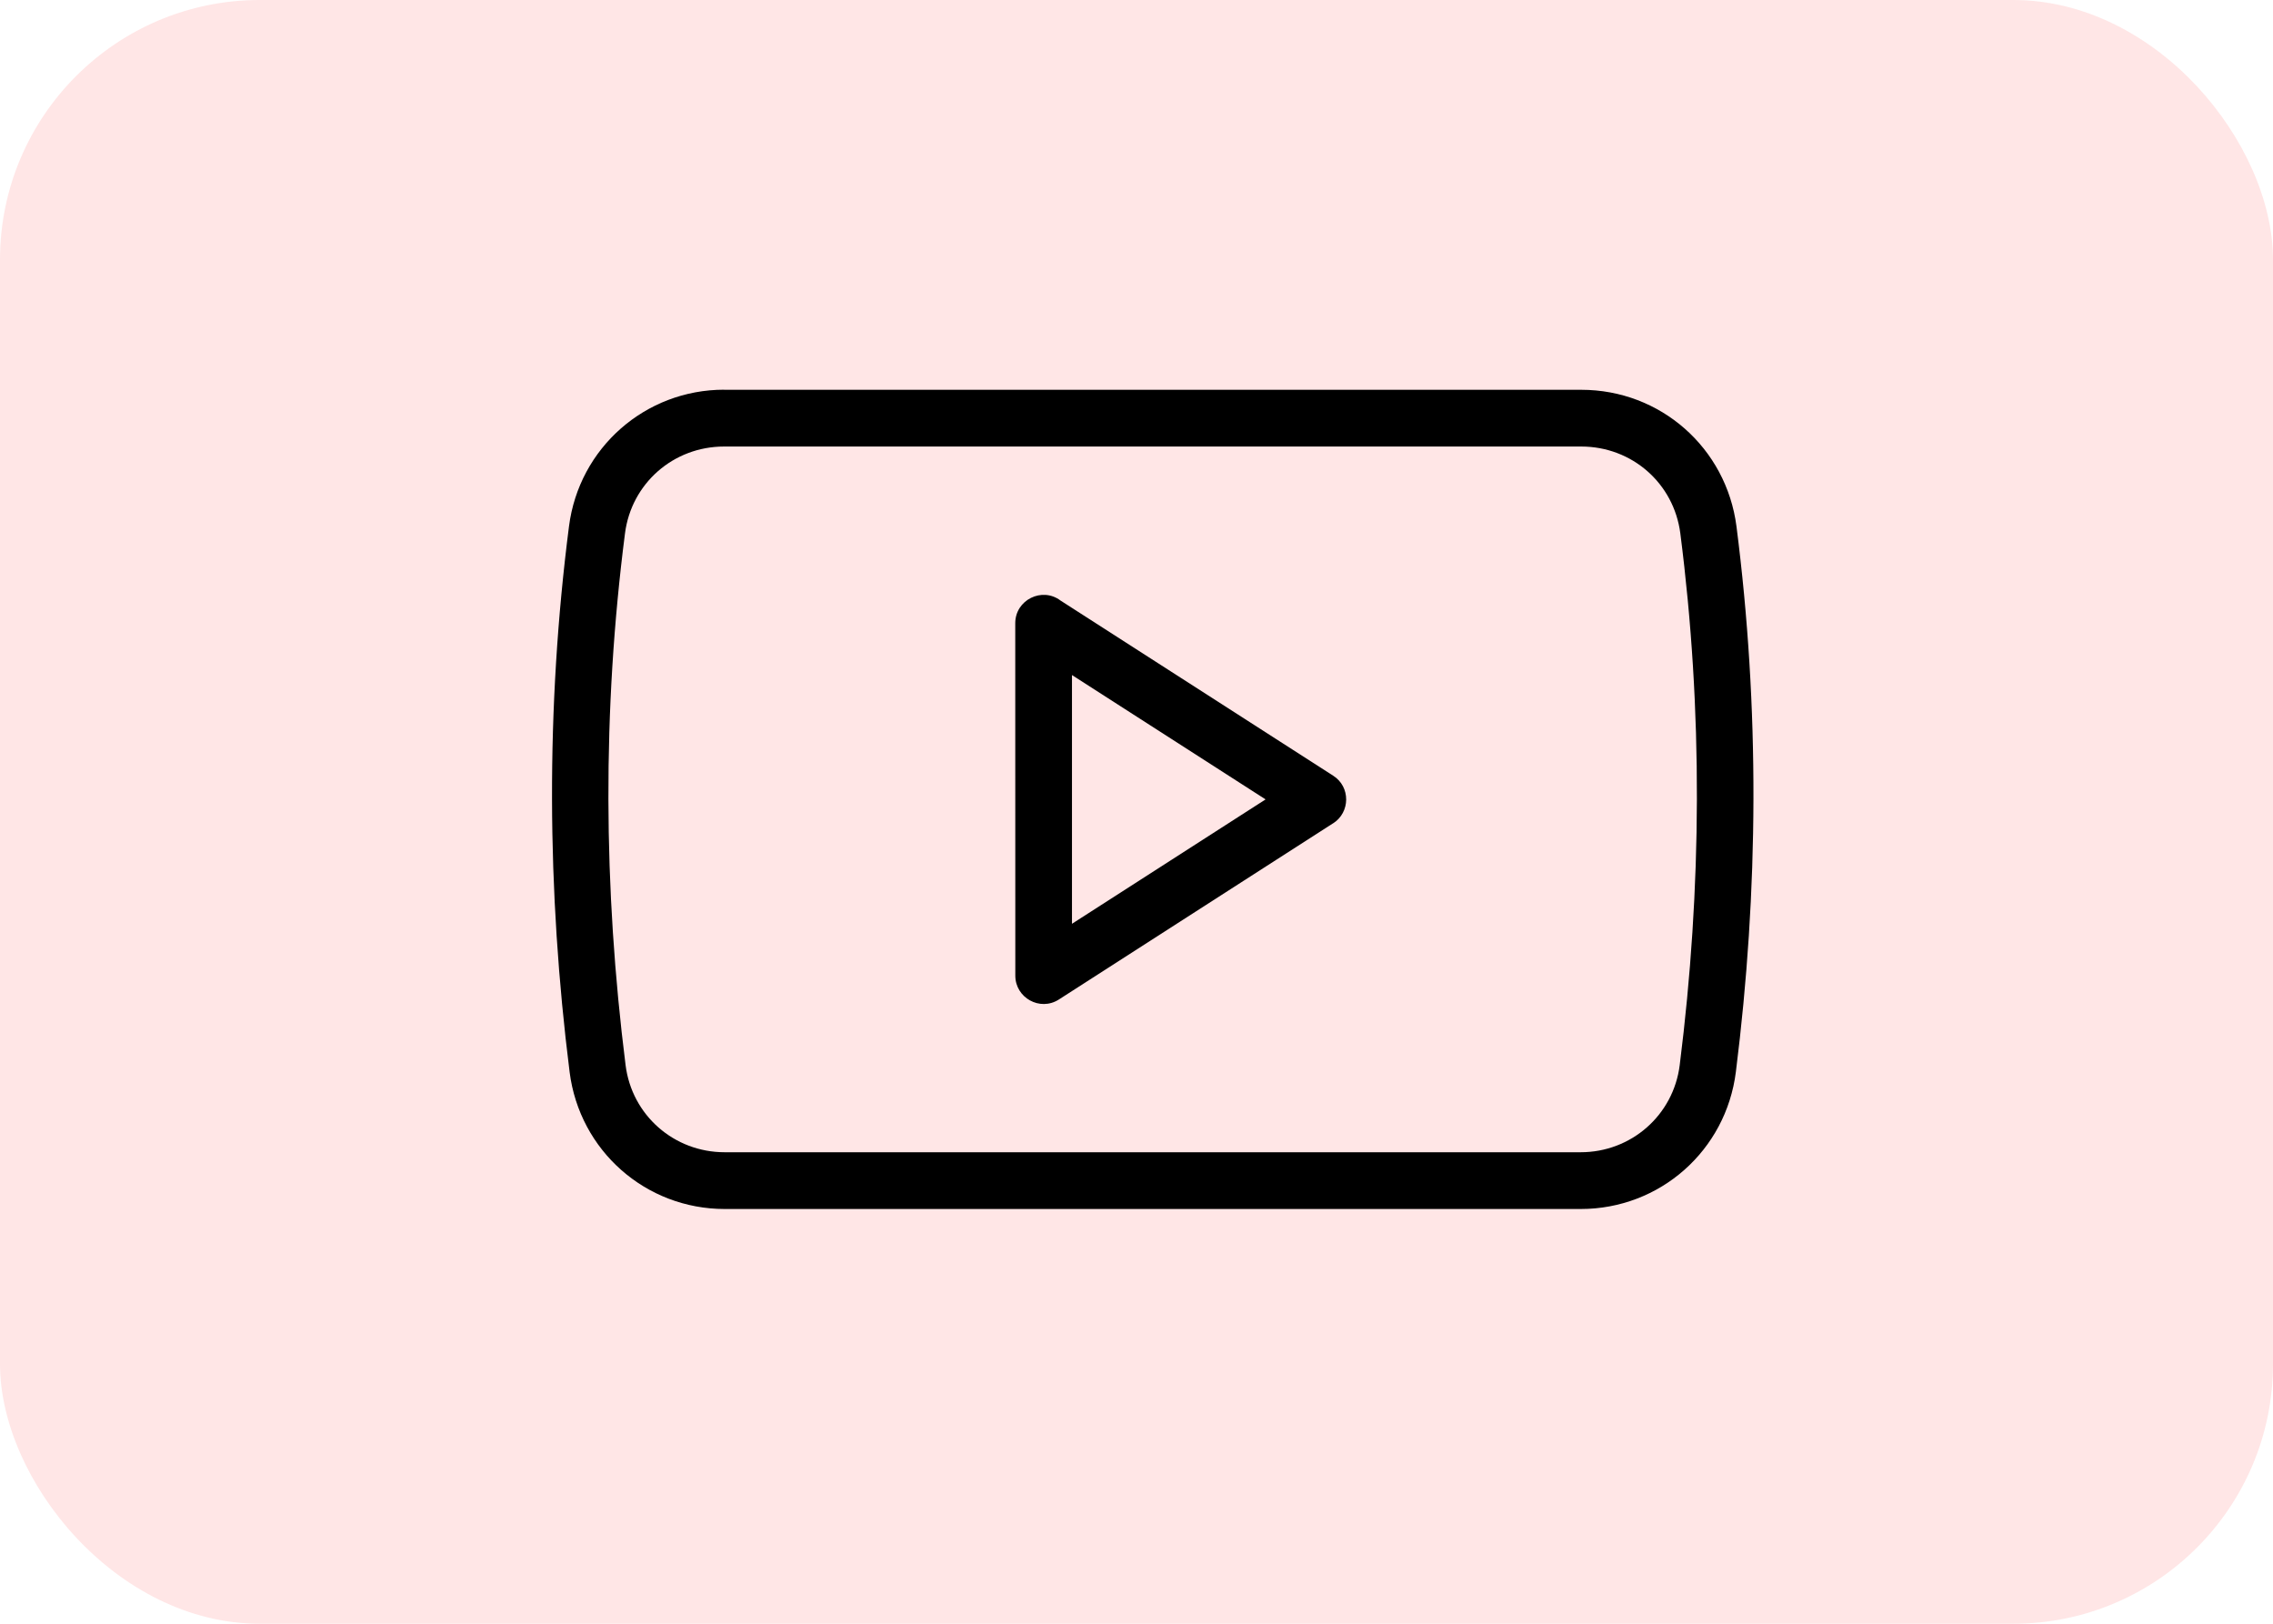
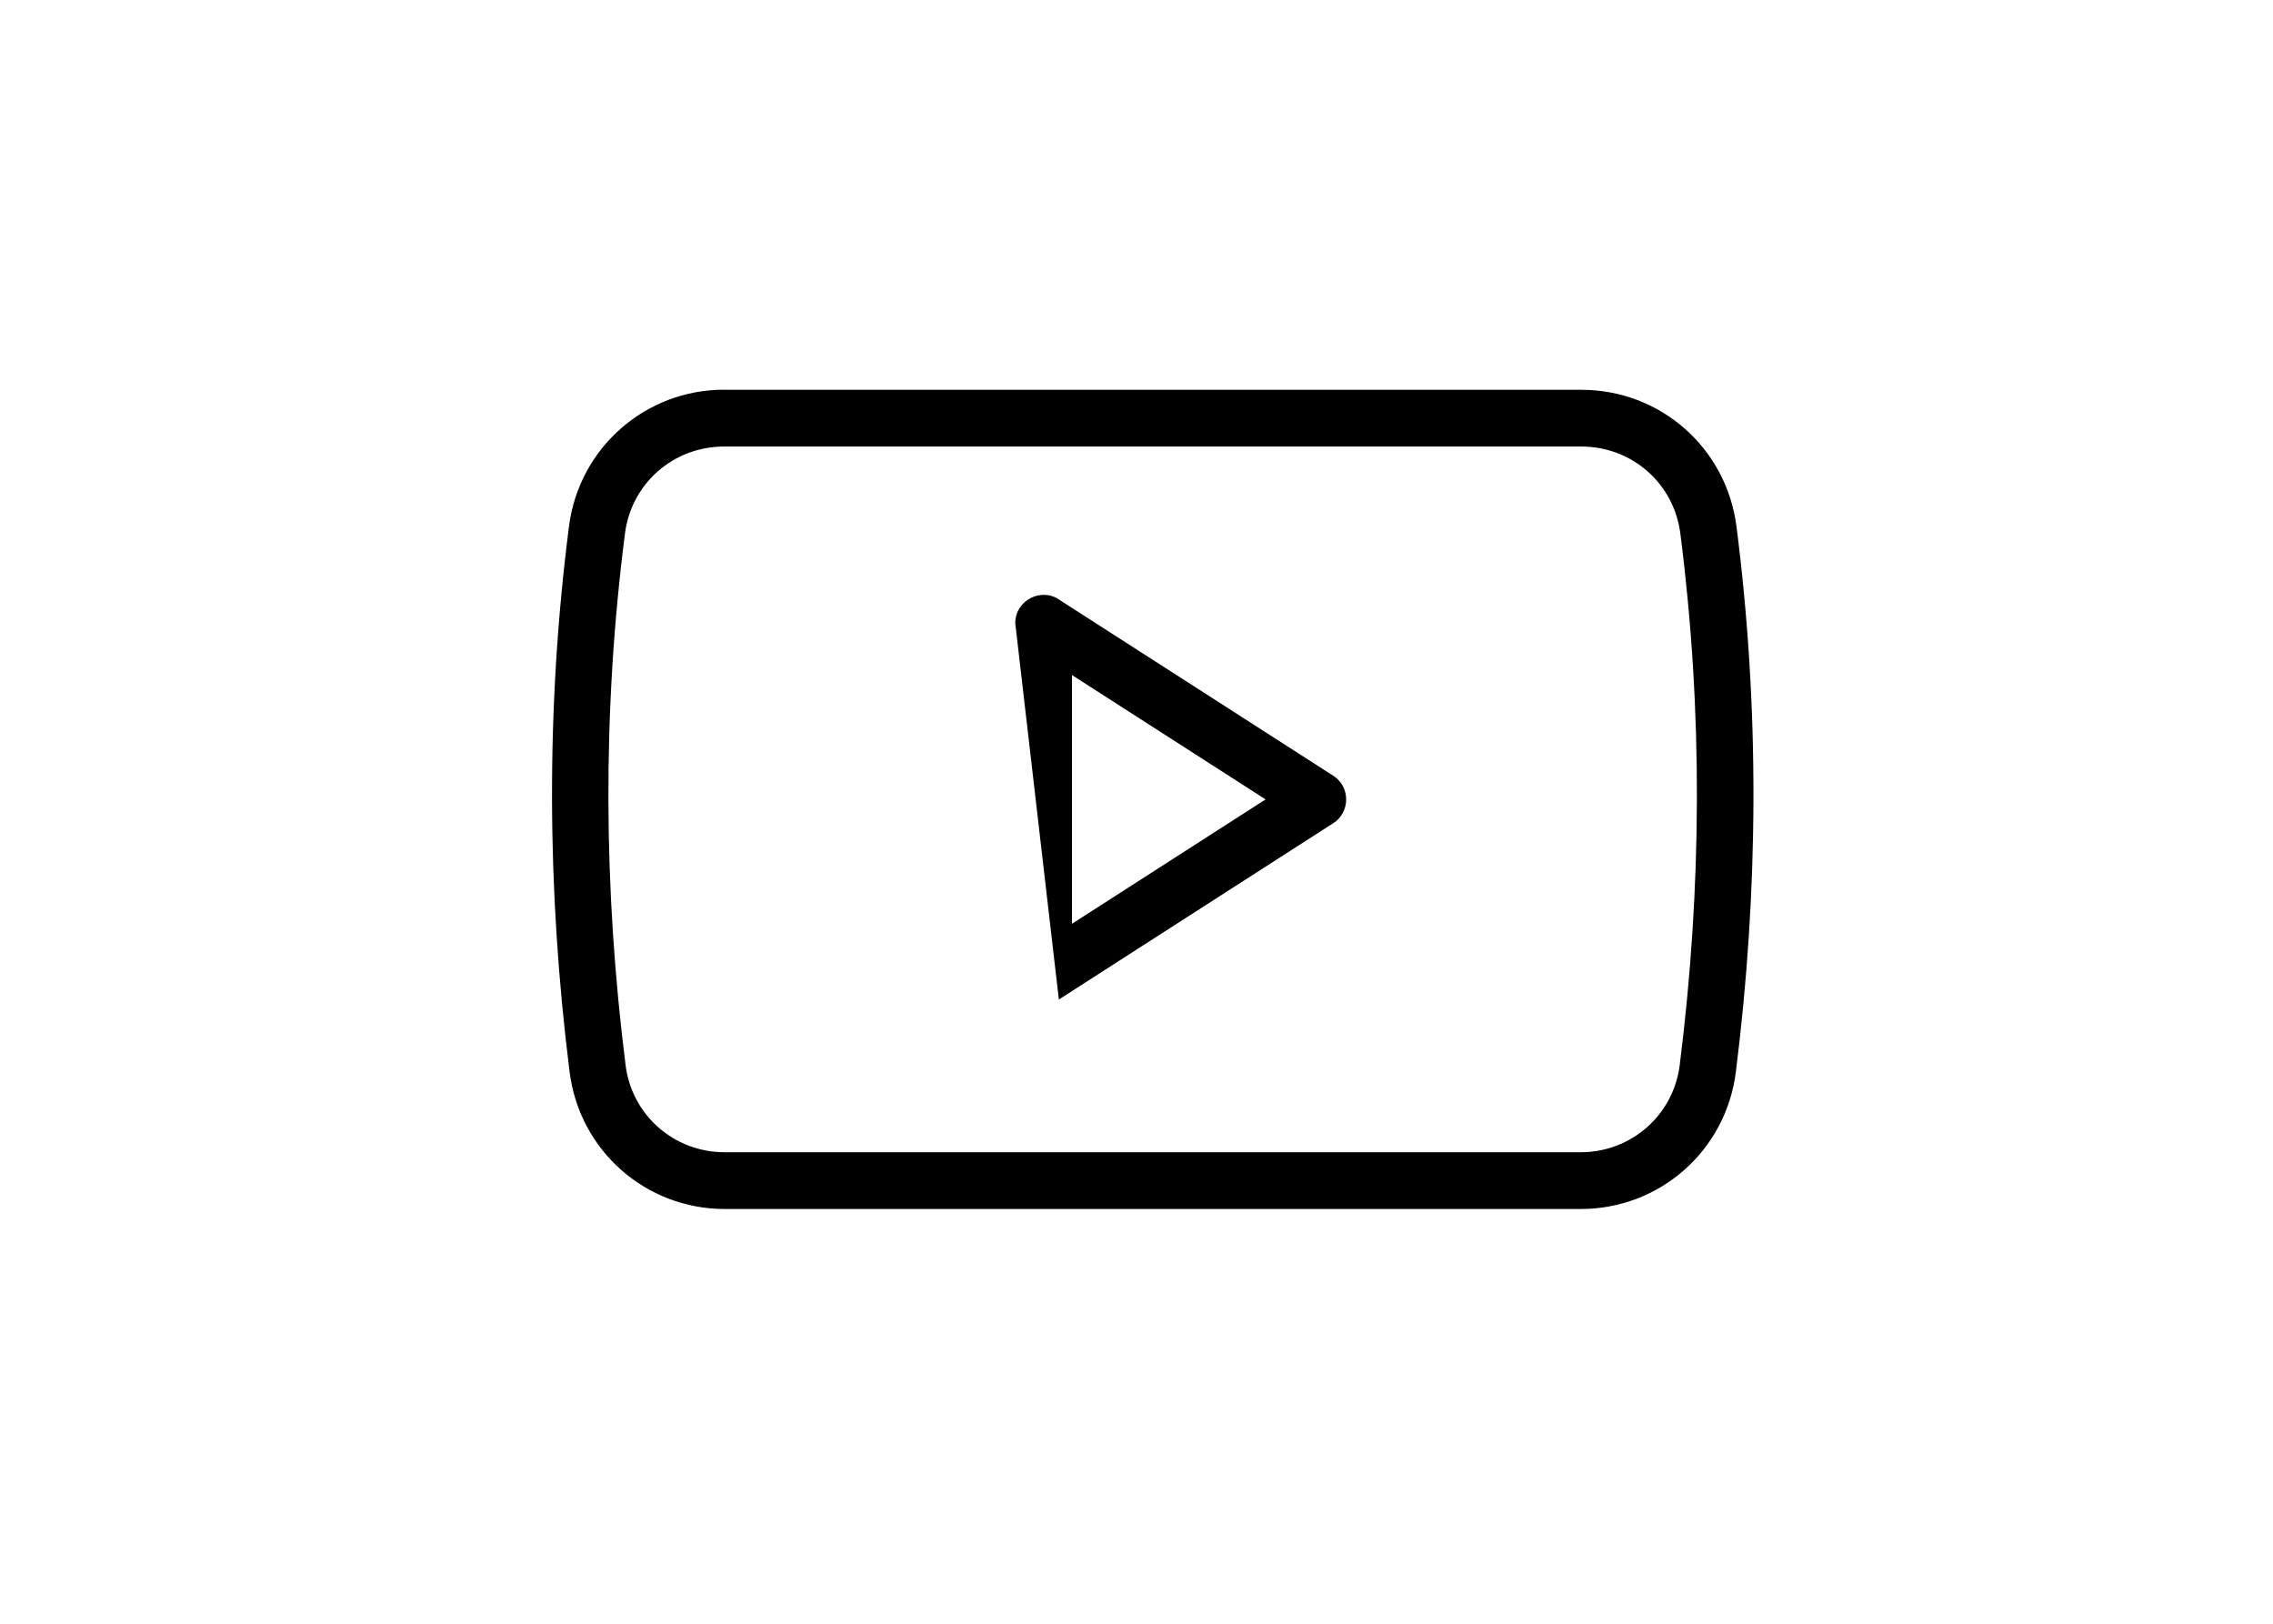
<svg xmlns="http://www.w3.org/2000/svg" width="70" height="50" viewBox="0 0 70 50" fill="none">
-   <rect width="70" height="50" rx="8" fill="#FF0000" fill-opacity="0.1" />
  <path d="M22.299 12.003H48.699C51.137 12.003 53.165 13.792 53.477 16.21C54.194 21.794 54.16 27.426 53.458 33.009C53.154 35.429 51.119 37.229 48.68 37.229H22.32C19.881 37.229 17.848 35.429 17.542 33.011C16.84 27.439 16.806 21.781 17.523 16.207C17.832 13.794 19.87 12 22.302 12L22.299 12.003ZM48.699 13.75H22.299C20.743 13.75 19.444 14.882 19.247 16.427C18.548 21.868 18.579 27.353 19.265 32.794C19.457 34.342 20.759 35.481 22.317 35.481H48.678C50.234 35.481 51.535 34.342 51.729 32.797C52.416 27.345 52.447 21.878 51.748 16.427C51.549 14.879 50.255 13.75 48.696 13.75H48.699Z" fill="black" />
-   <path d="M41.057 25.35L32.609 30.778C32.025 31.152 31.268 30.723 31.268 30.044L31.266 19.191C31.266 18.468 32.096 18.065 32.659 18.492L41.057 23.886C41.597 24.229 41.584 25.015 41.057 25.352V25.35ZM33.013 28.446L38.975 24.616L33.013 20.787V28.446Z" fill="black" />
+   <path d="M41.057 25.35L32.609 30.778L31.266 19.191C31.266 18.468 32.096 18.065 32.659 18.492L41.057 23.886C41.597 24.229 41.584 25.015 41.057 25.352V25.35ZM33.013 28.446L38.975 24.616L33.013 20.787V28.446Z" fill="black" />
</svg>